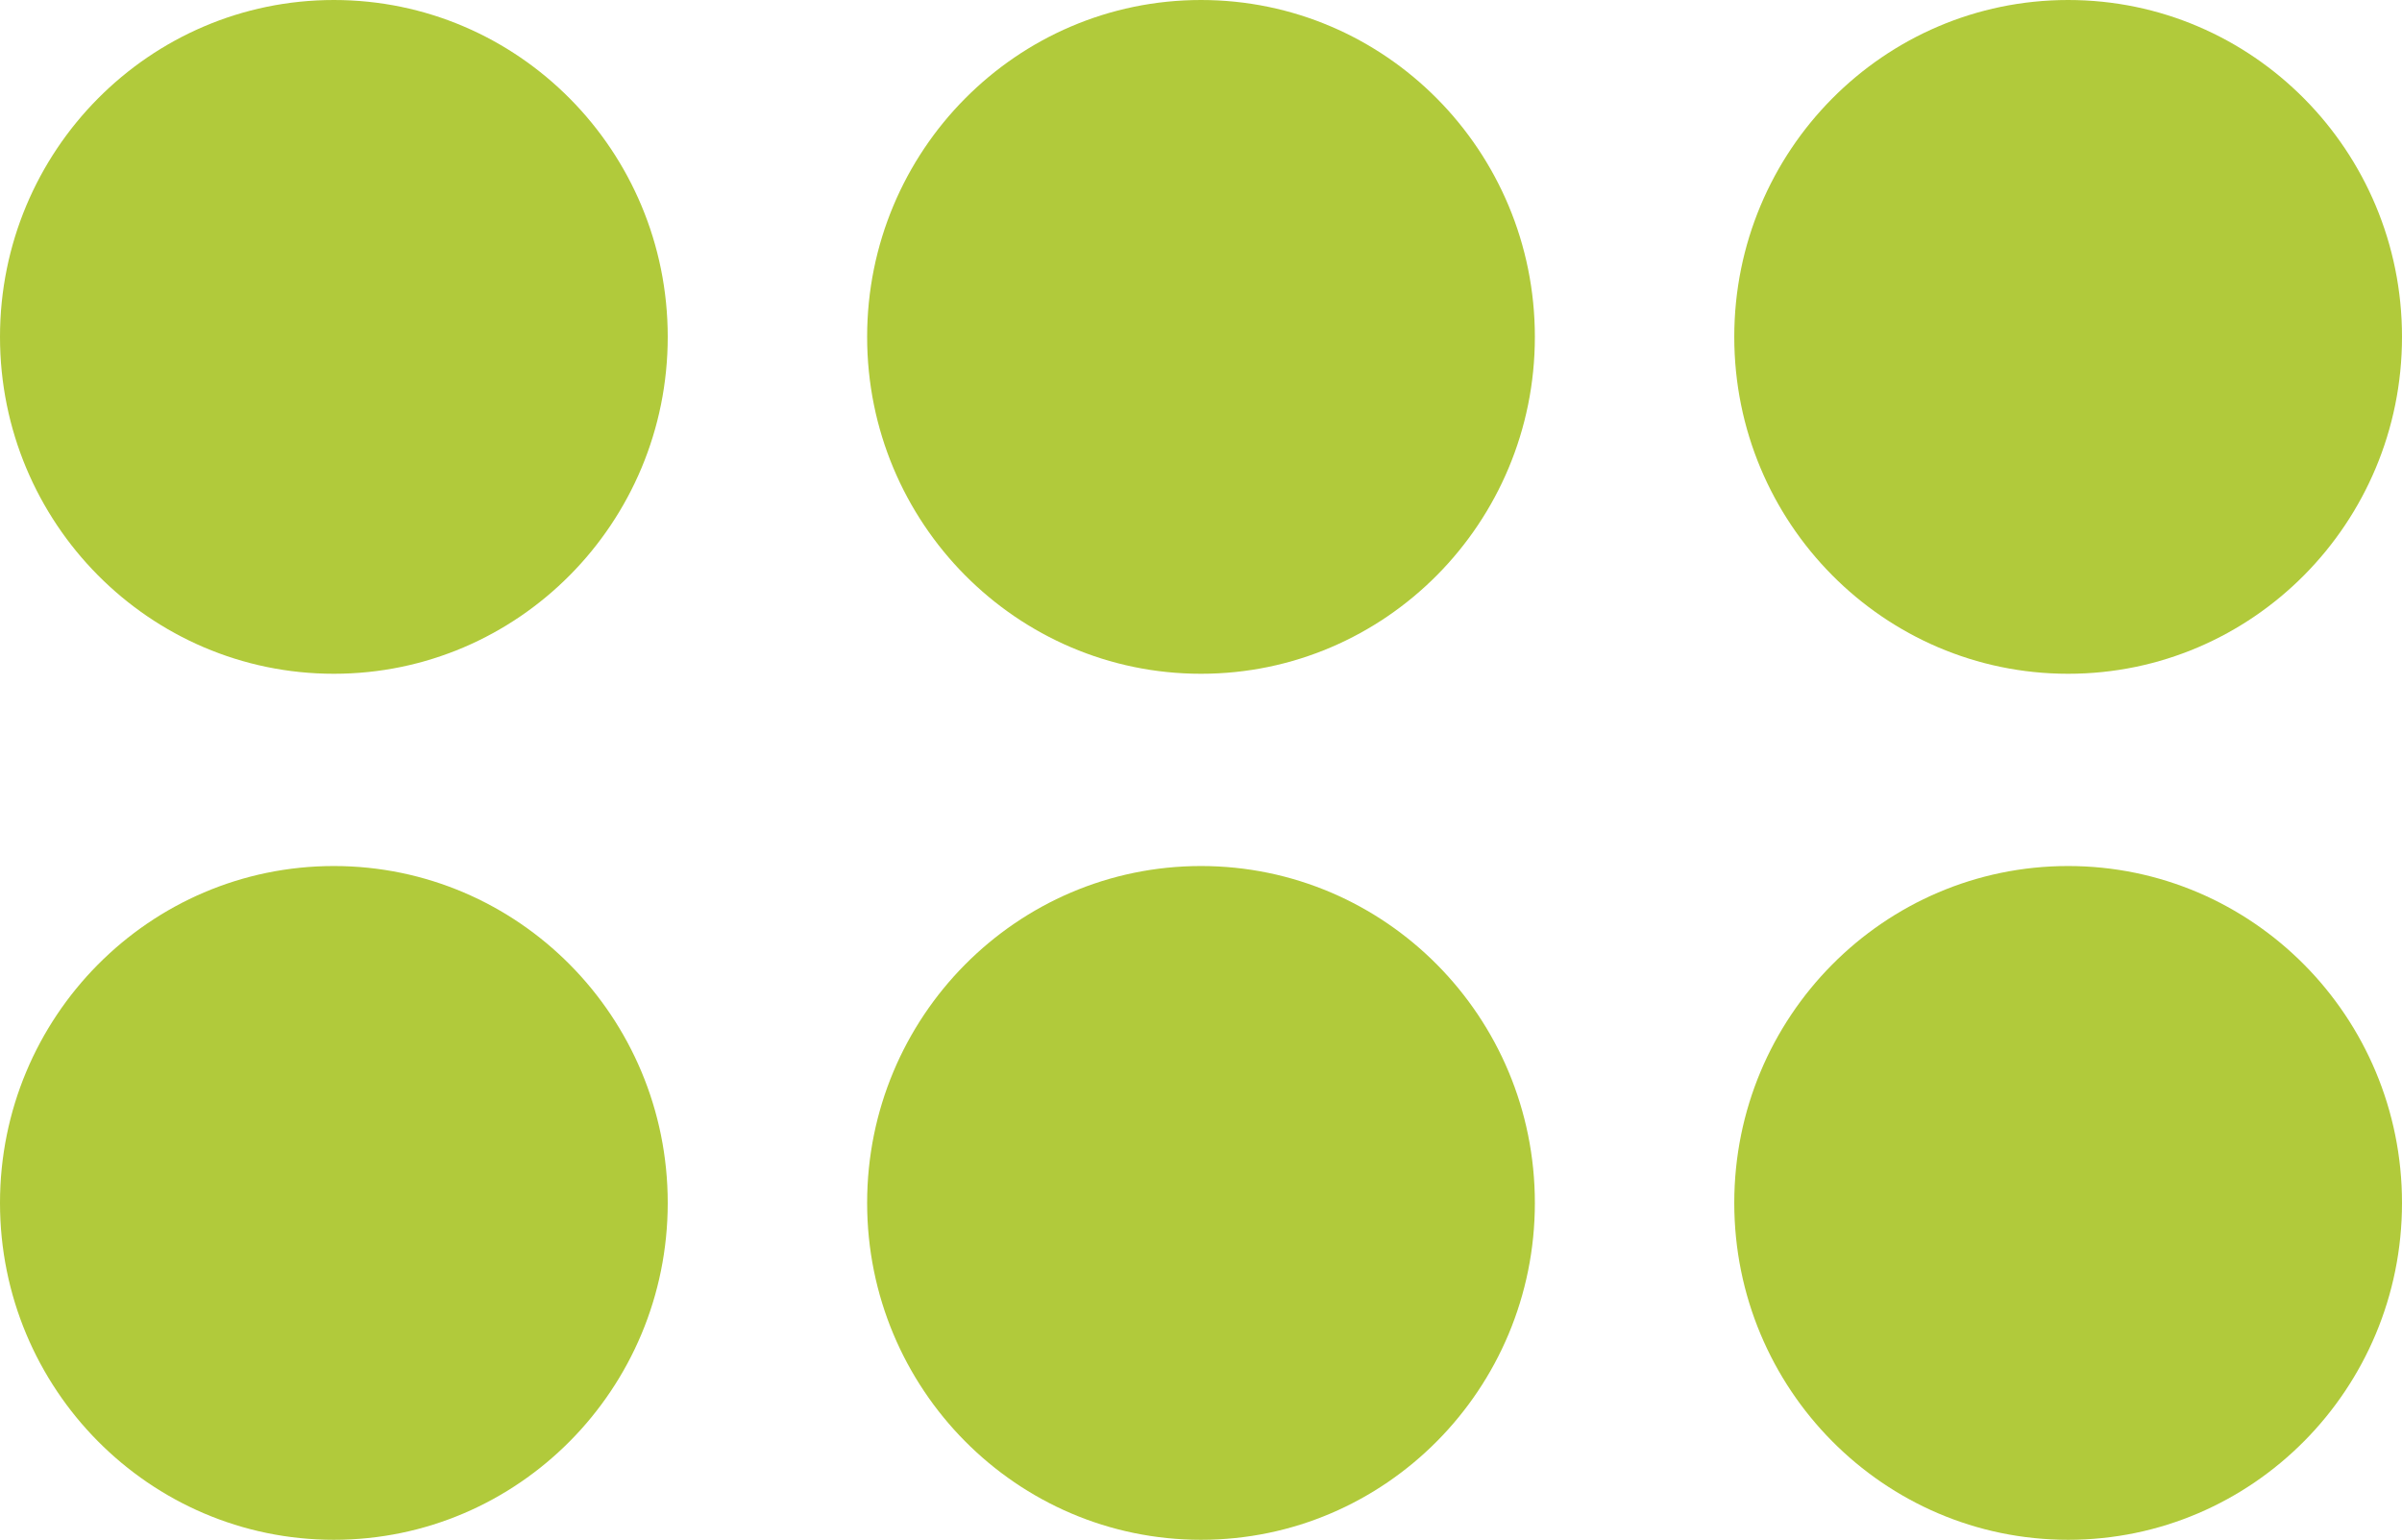
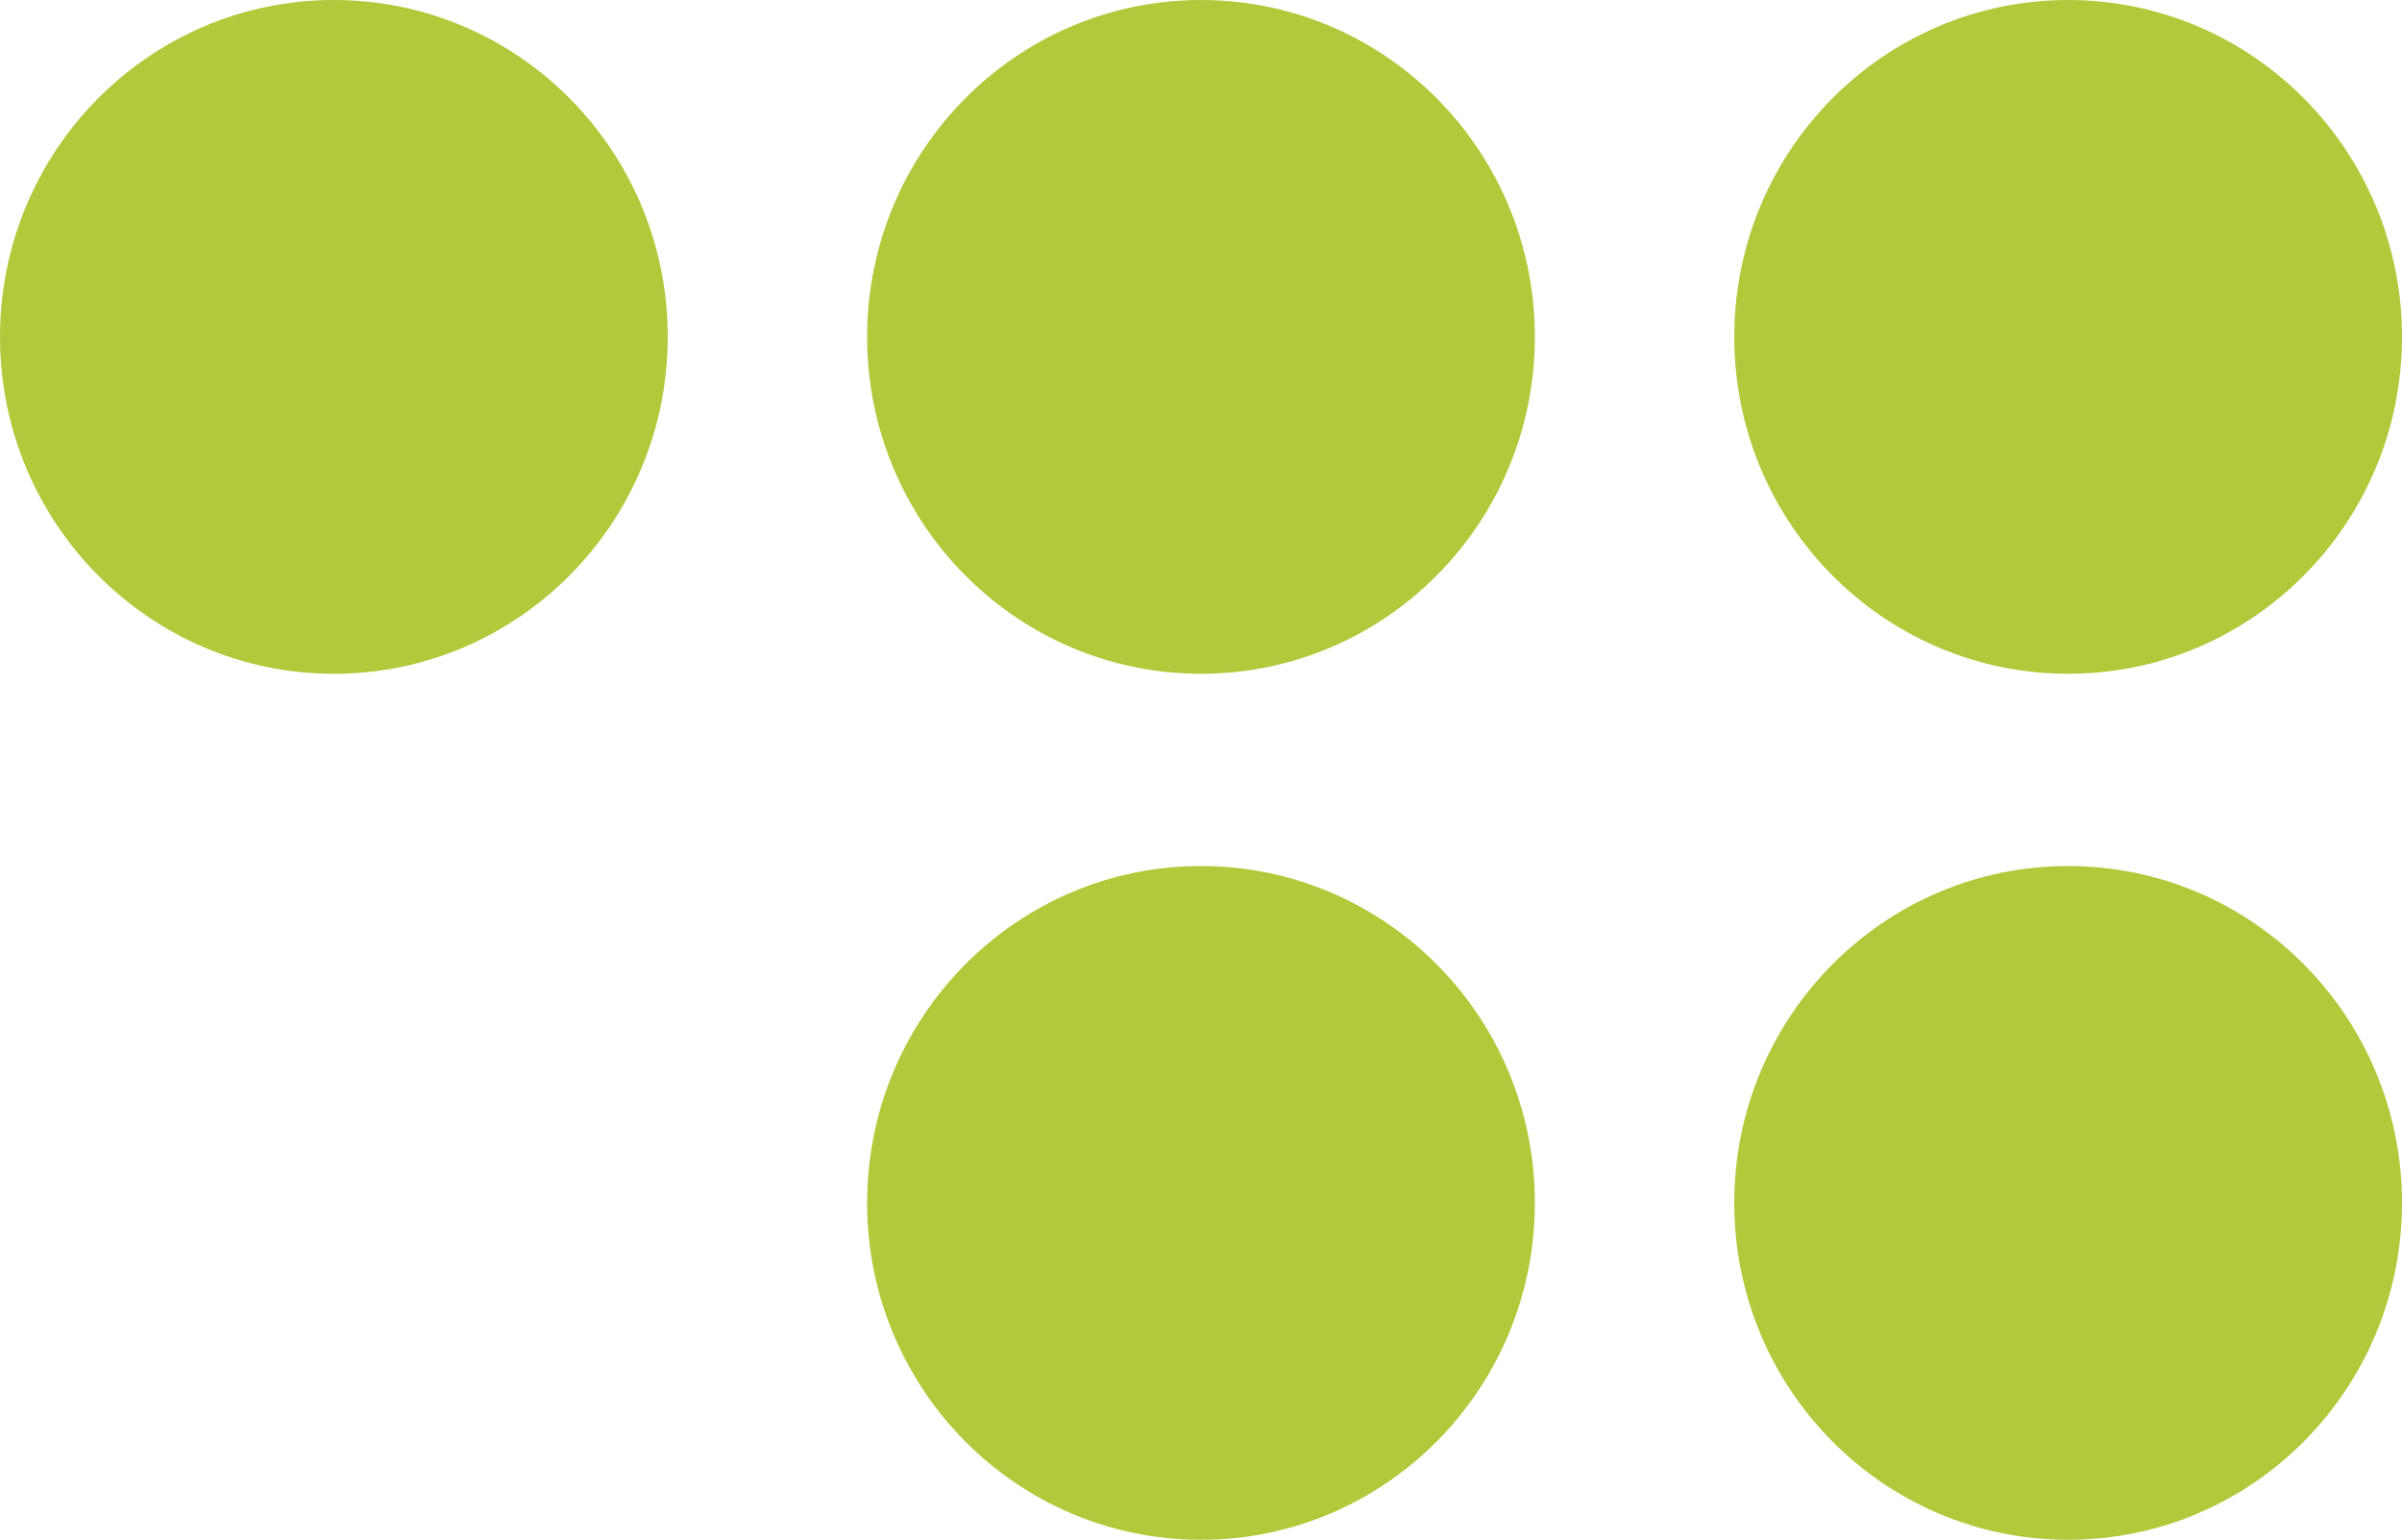
<svg xmlns="http://www.w3.org/2000/svg" width="94.32" height="60.47" viewBox="0 0 94.32 60.47">
  <defs>
    <style>
      .cls-1 {
        fill: #b1ca3b;
      }
    </style>
  </defs>
  <title>2x3_green</title>
  <g id="Слой_2" data-name="Слой 2">
    <g id="Слой_1-2" data-name="Слой 1">
-       <ellipse class="cls-1" cx="13.11" cy="47.24" rx="13.11" ry="13.23" />
      <ellipse class="cls-1" cx="13.11" cy="13.23" rx="13.11" ry="13.23" />
      <ellipse class="cls-1" cx="47.16" cy="47.24" rx="13.11" ry="13.23" />
      <ellipse class="cls-1" cx="47.16" cy="13.23" rx="13.11" ry="13.23" />
      <ellipse class="cls-1" cx="81.21" cy="47.24" rx="13.11" ry="13.23" />
      <ellipse class="cls-1" cx="81.21" cy="13.23" rx="13.11" ry="13.23" />
    </g>
  </g>
</svg>